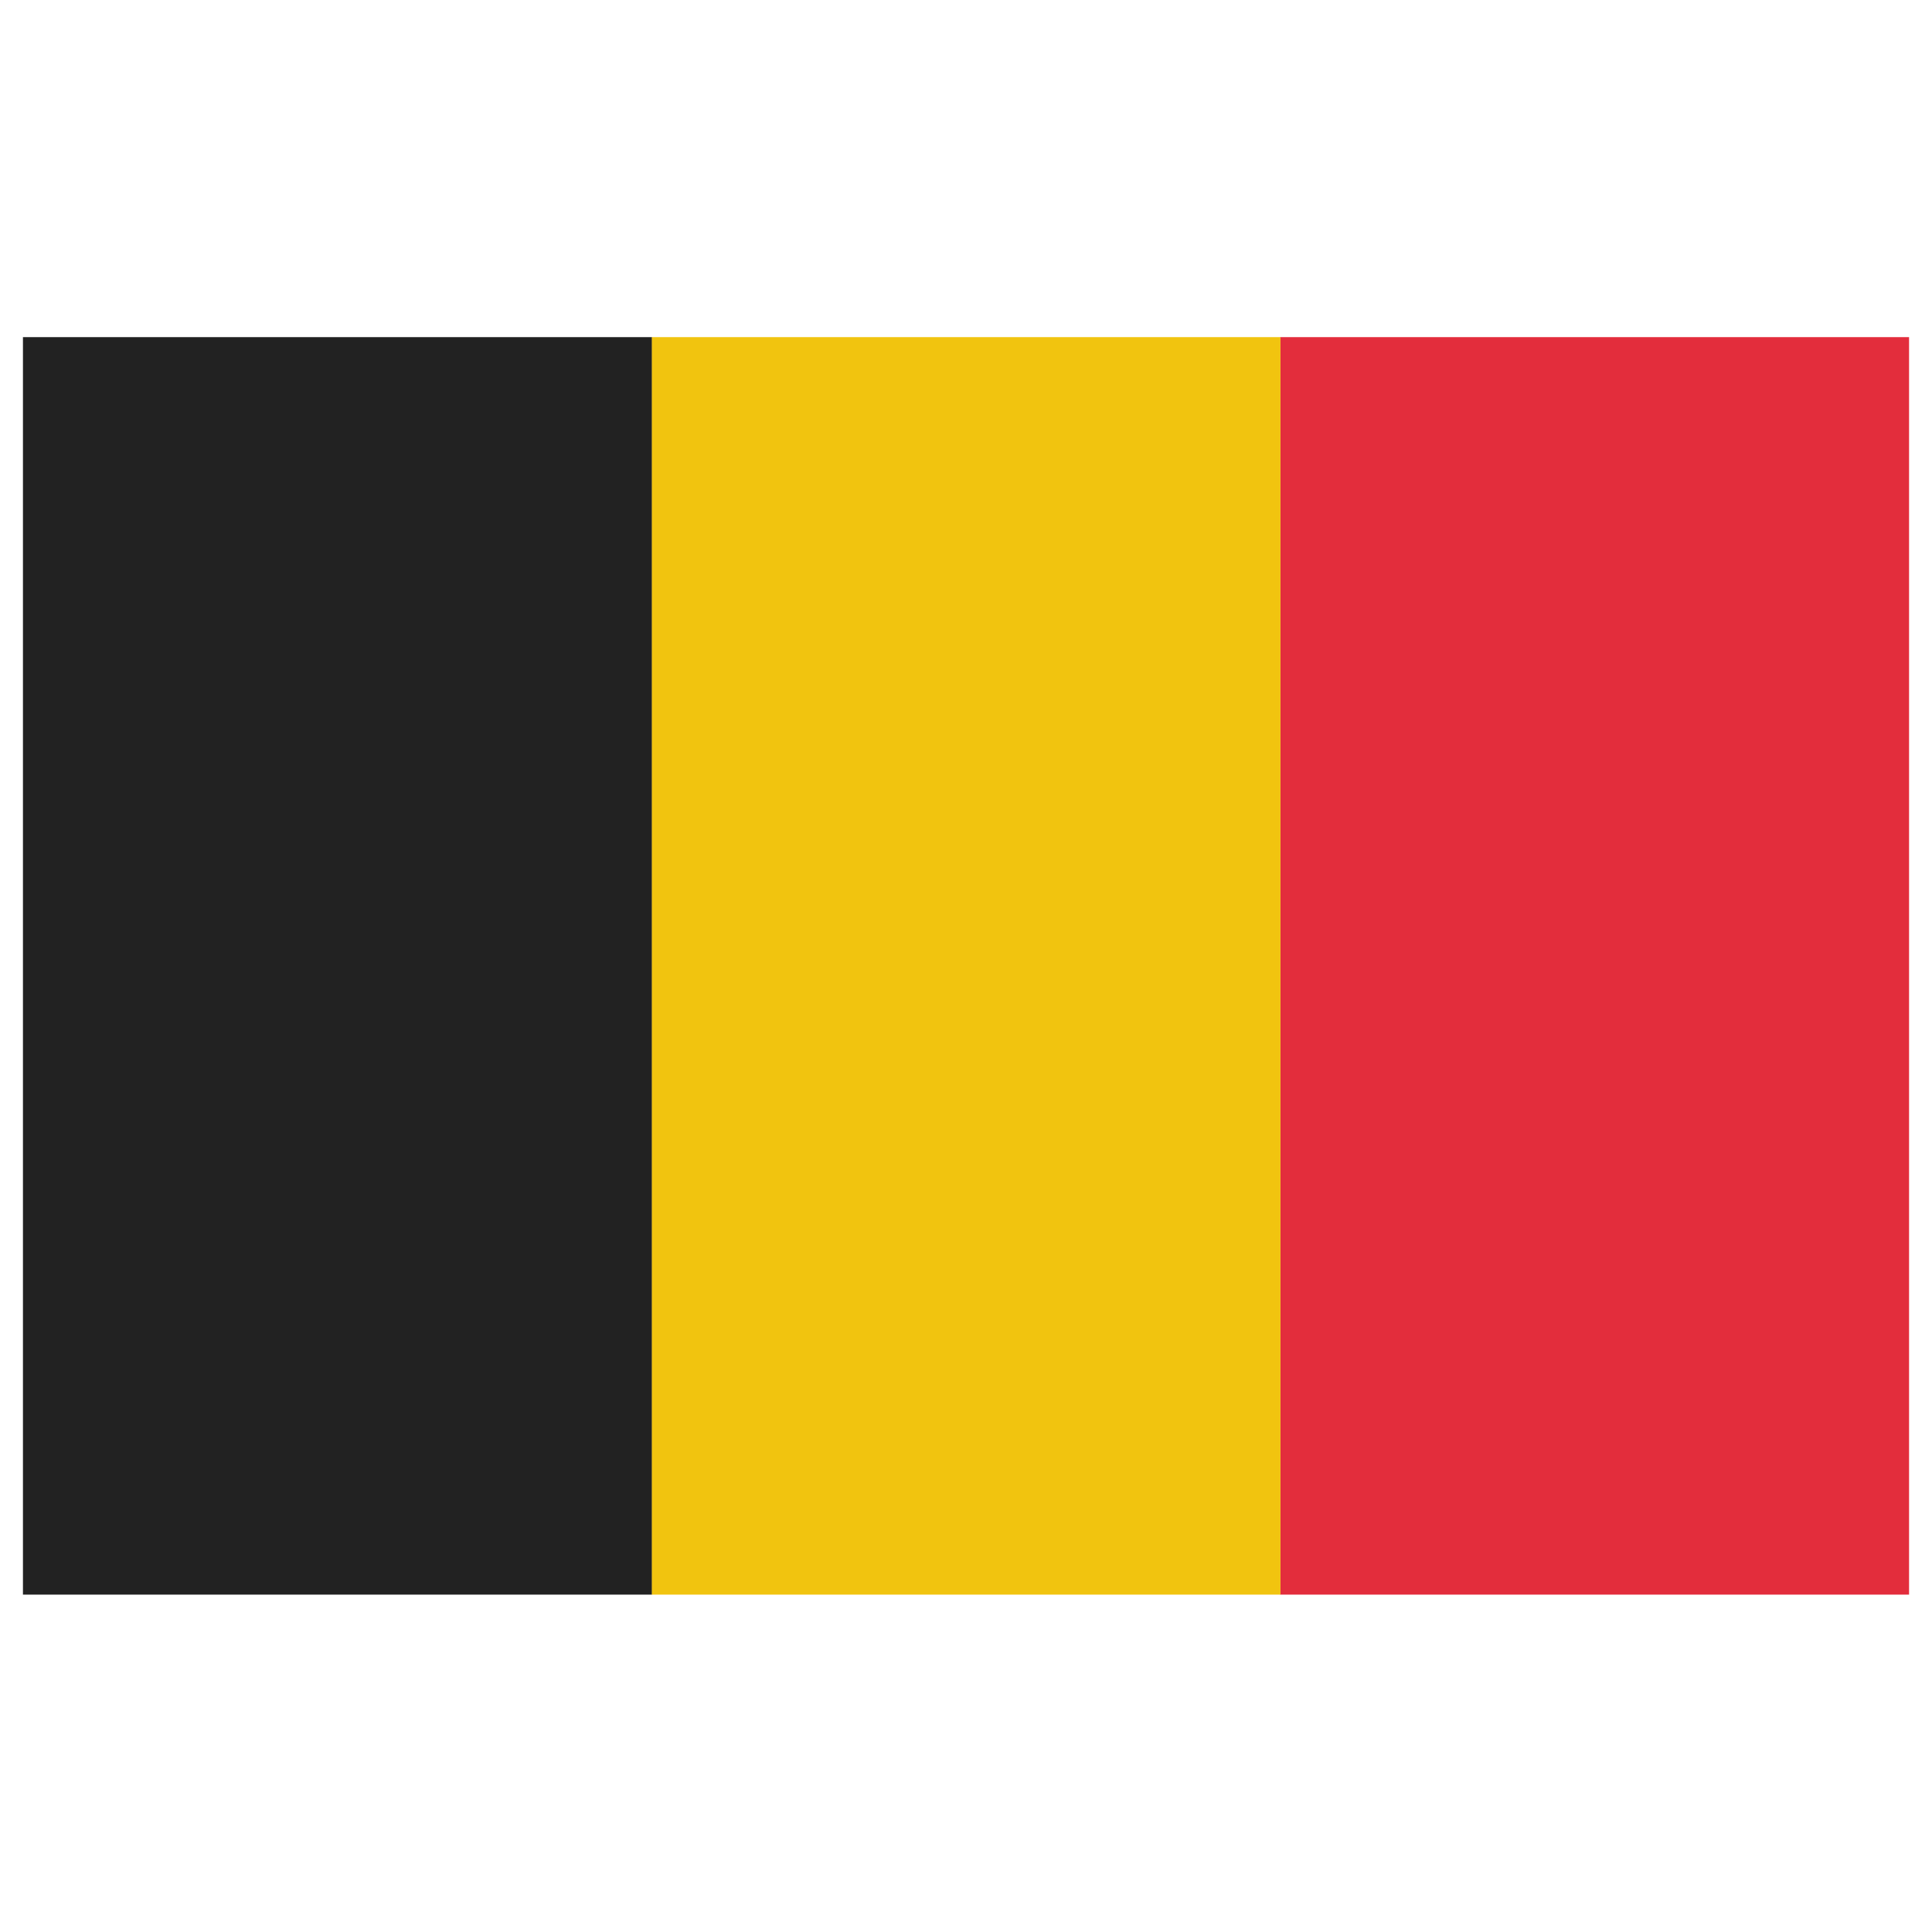
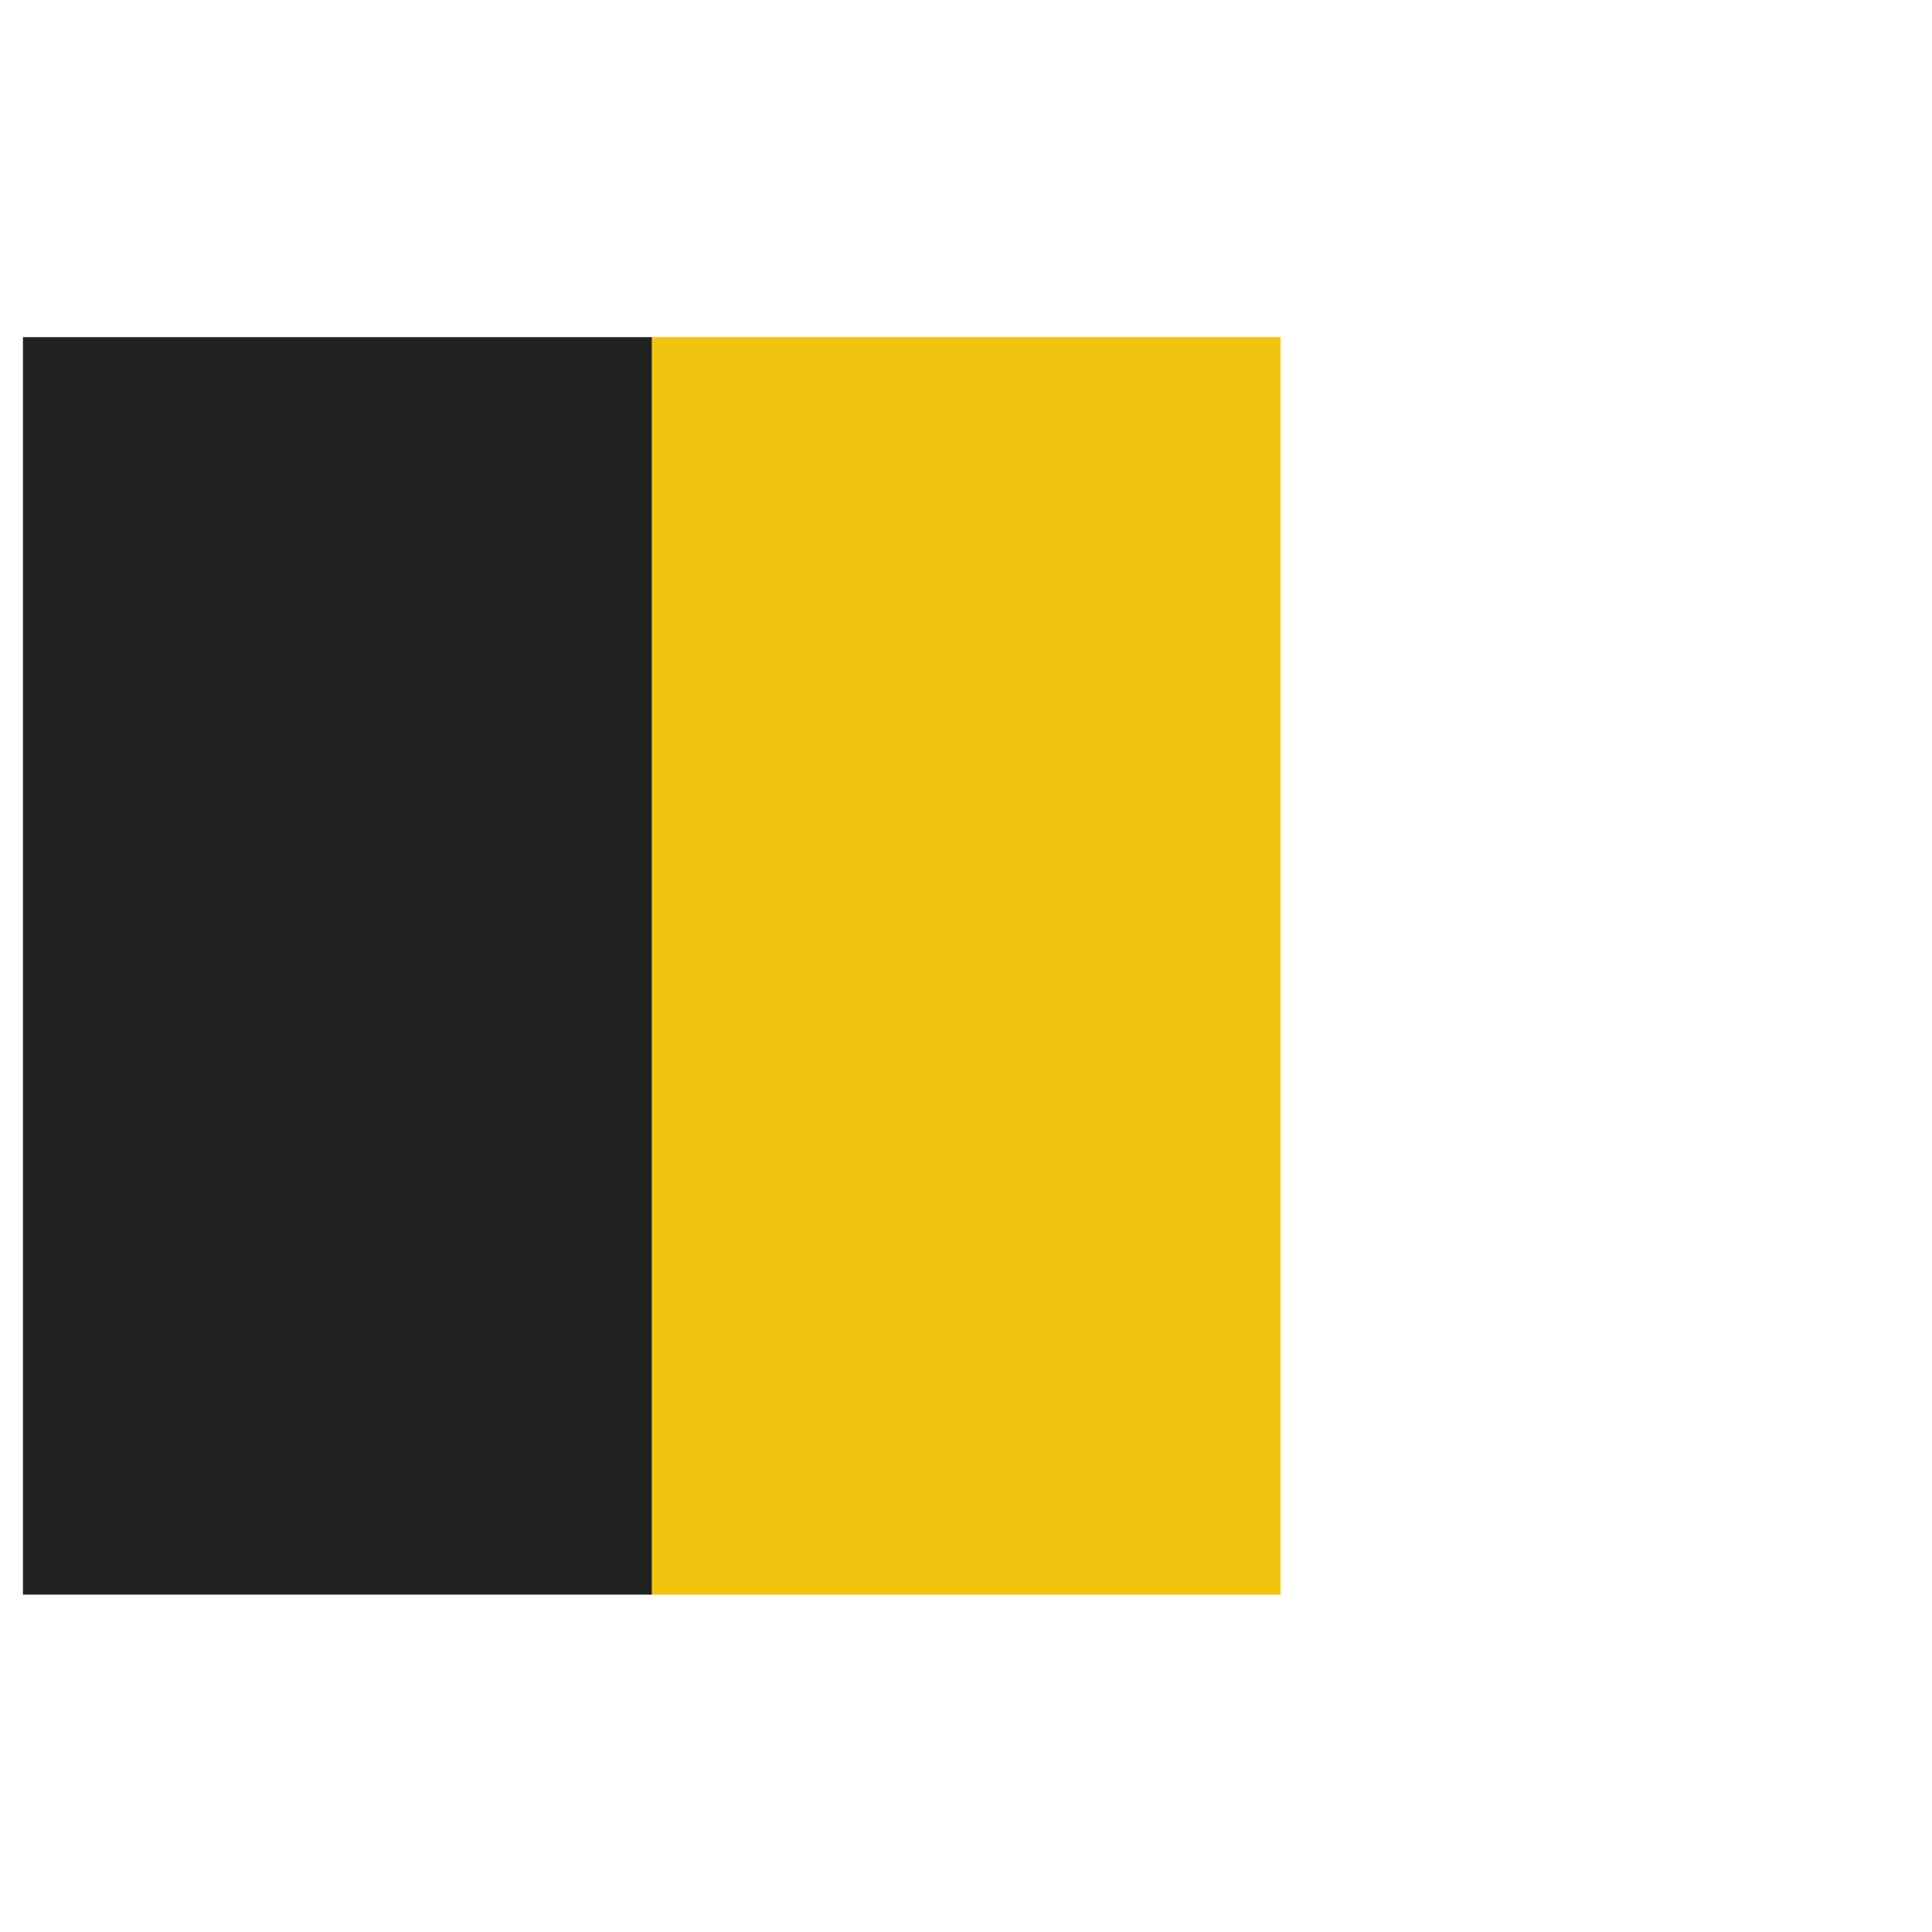
<svg xmlns="http://www.w3.org/2000/svg" id="belgium" width="80" height="80" viewBox="0 0 80 80">
  <defs>
    <style>
      .cls-1 {
        fill: #222;
      }

      .cls-1, .cls-2, .cls-3 {
        stroke-width: 0px;
      }

      .cls-2 {
        fill: #f1c40f;
      }

      .cls-3 {
        fill: #e32d3c;
      }
    </style>
  </defs>
  <g id="layer1">
    <g id="g3358">
-       <path id="rect3220" class="cls-3" d="M79.05,13.96h-26.04v52.07h26.04V13.96Z" />
      <path id="rect3990" class="cls-2" d="M53.02,13.96h-26.04v52.07h26.04V13.96Z" />
      <path id="rect3992" class="cls-1" d="M26.98,13.96H.95v52.07h26.04V13.96Z" />
    </g>
  </g>
</svg>